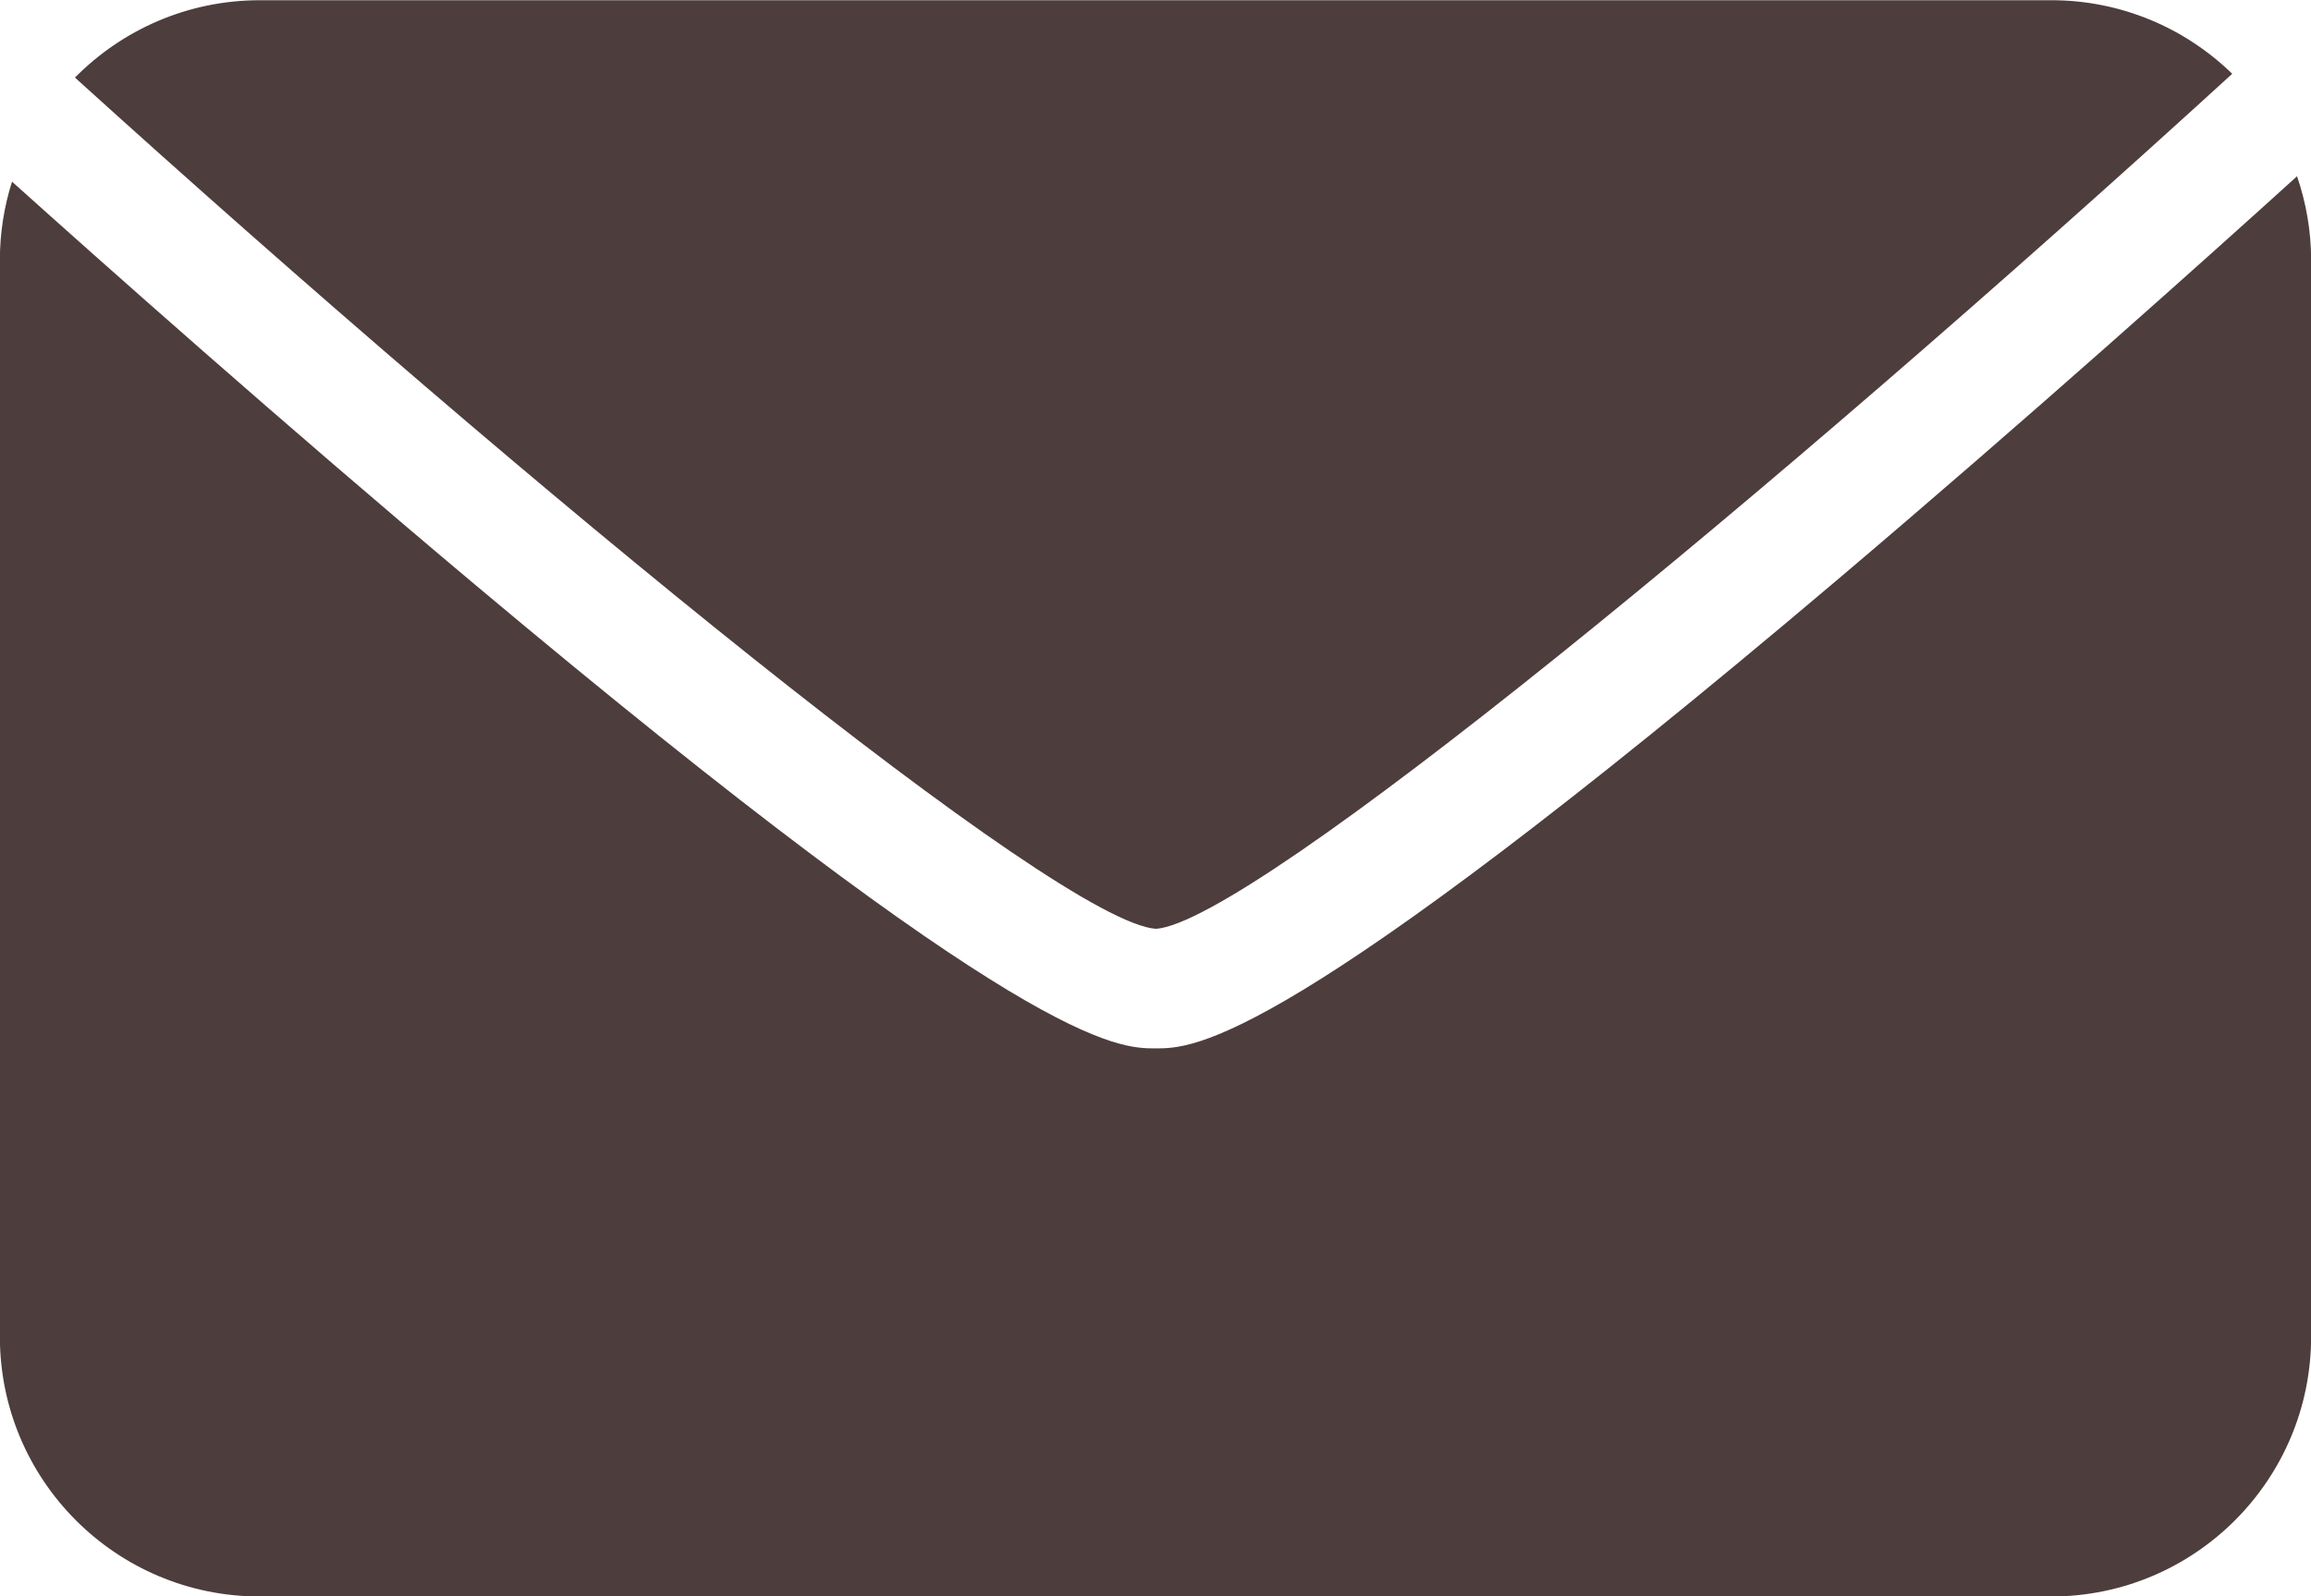
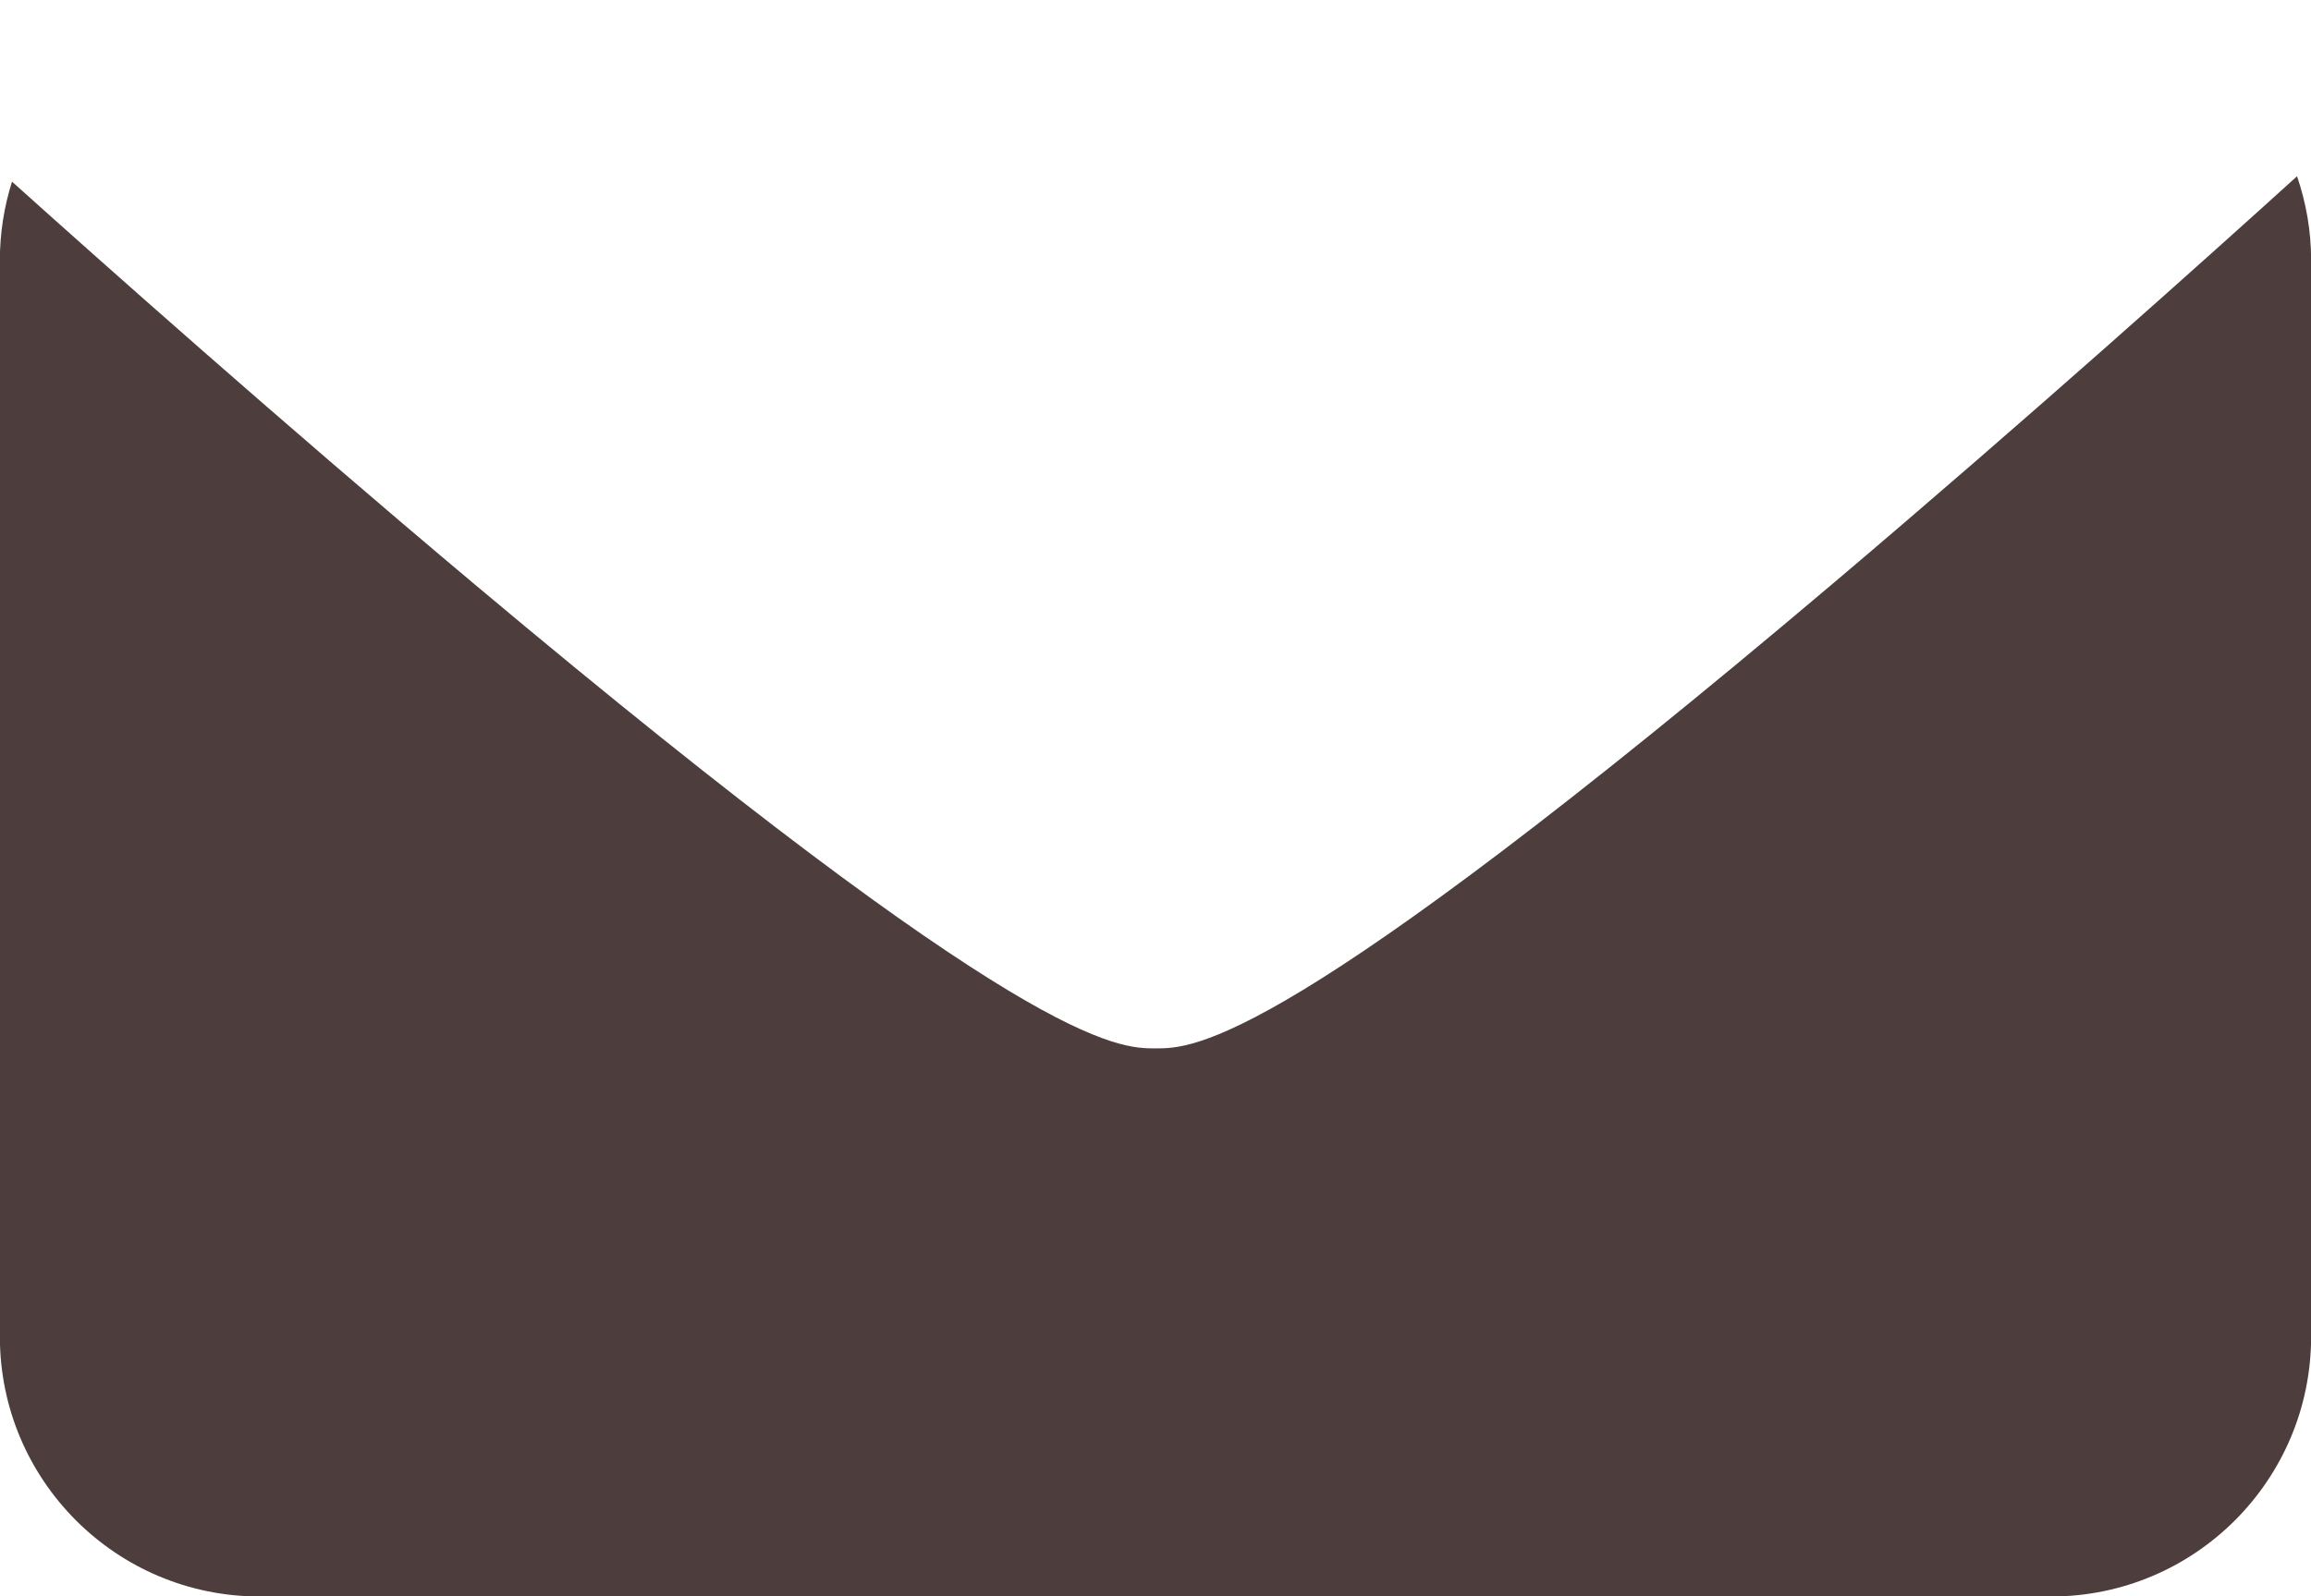
<svg xmlns="http://www.w3.org/2000/svg" fill="#000000" height="275.1" preserveAspectRatio="xMidYMid meet" version="1" viewBox="56.9 118.4 398.2 275.1" width="398.2" zoomAndPan="magnify">
  <g fill="#4d3d3d" id="change1_1">
-     <path d="M 256.086 278.488 C 272.676 277.273 362.137 203.648 441.527 131.117 C 433.465 123.281 422.48 118.438 410.348 118.438 L 101.688 118.438 C 89.215 118.438 77.941 123.543 69.816 131.77 C 149.43 203.922 239.344 277.316 256.086 278.488" fill="inherit" />
    <path d="M 373.172 218.594 C 278.066 299.094 262.609 299.094 256.012 299.094 C 249.422 299.094 233.988 299.094 138.855 219.254 C 105.594 191.34 73.949 163.172 58.973 149.711 C 57.617 153.98 56.879 158.527 56.879 163.246 L 56.879 348.789 C 56.879 373.516 76.926 393.562 101.652 393.562 L 410.312 393.562 C 435.059 393.562 455.121 373.504 455.121 348.754 L 455.121 163.211 C 455.121 158.152 454.242 153.312 452.695 148.777 C 437.594 162.465 406.176 190.656 373.172 218.594" fill="inherit" />
  </g>
</svg>